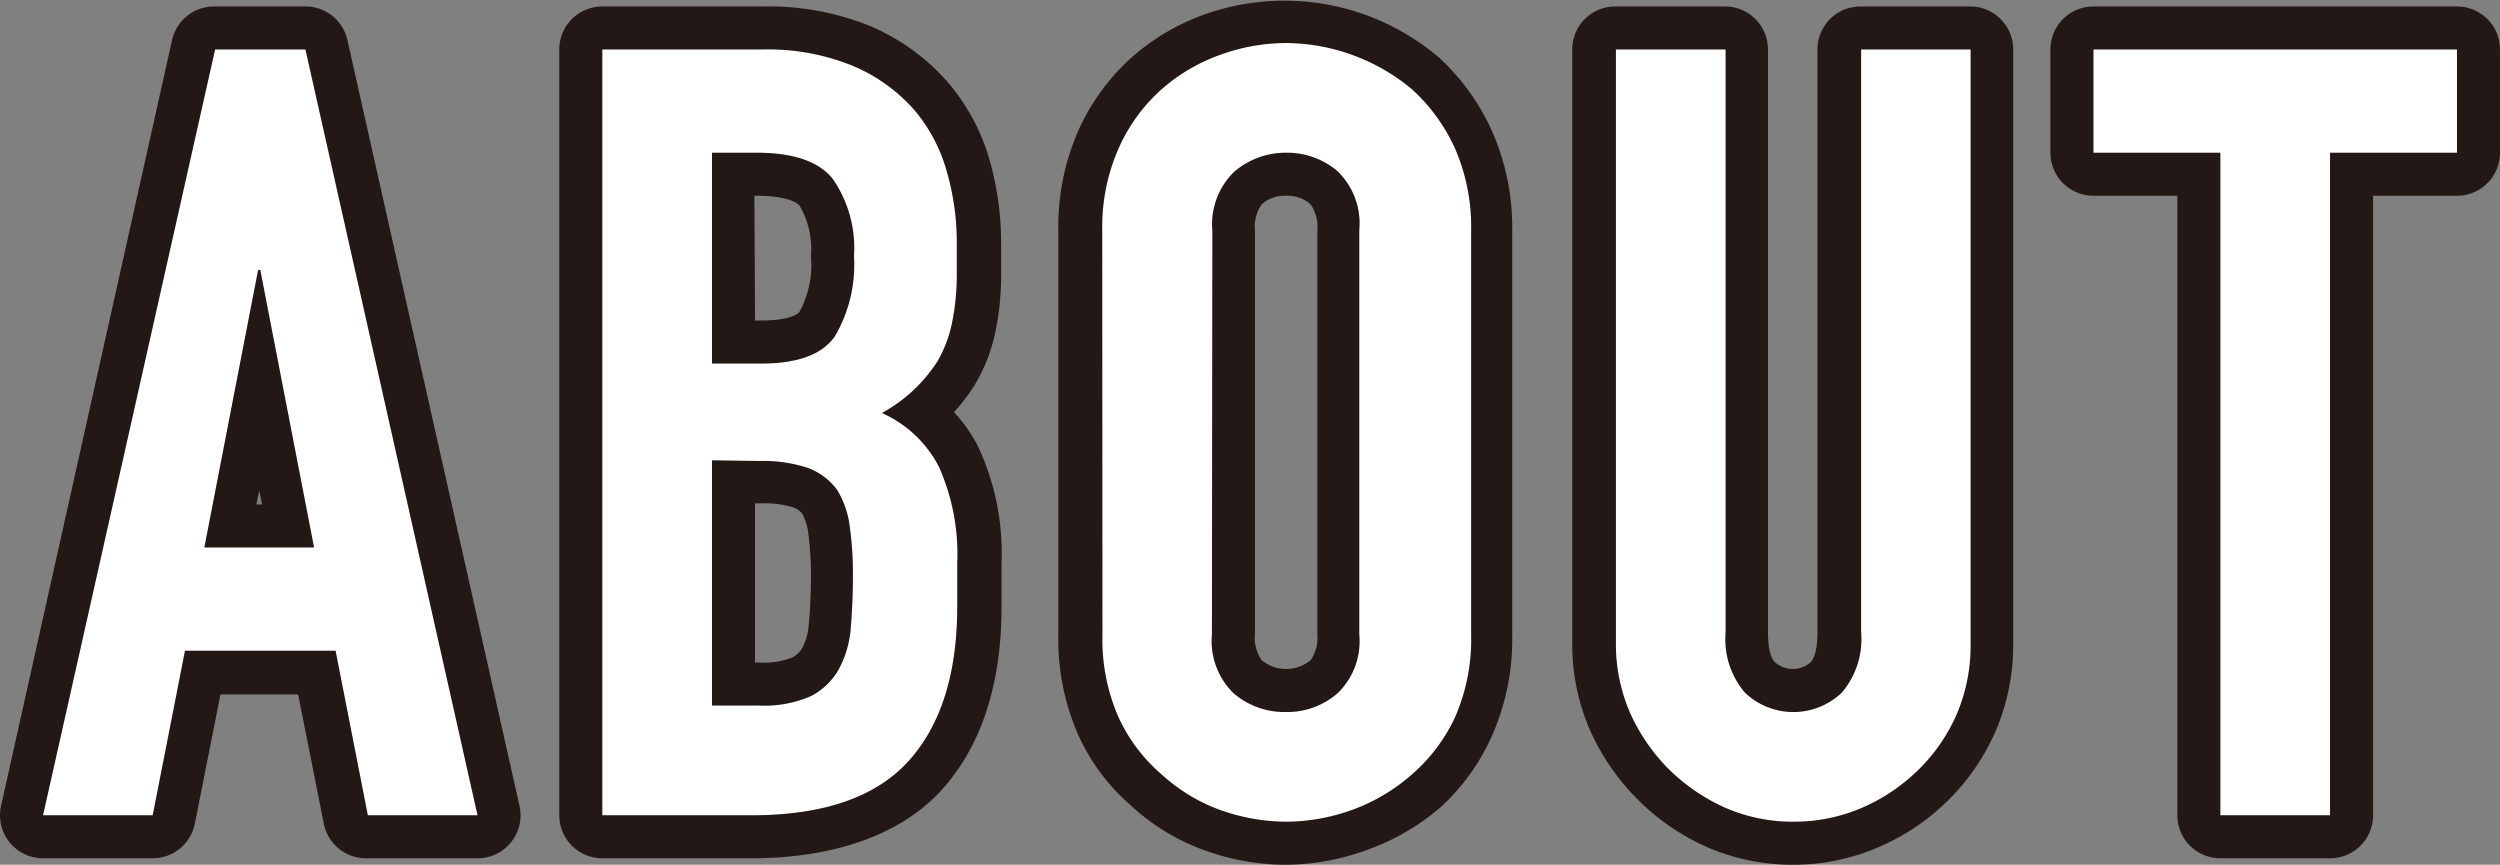
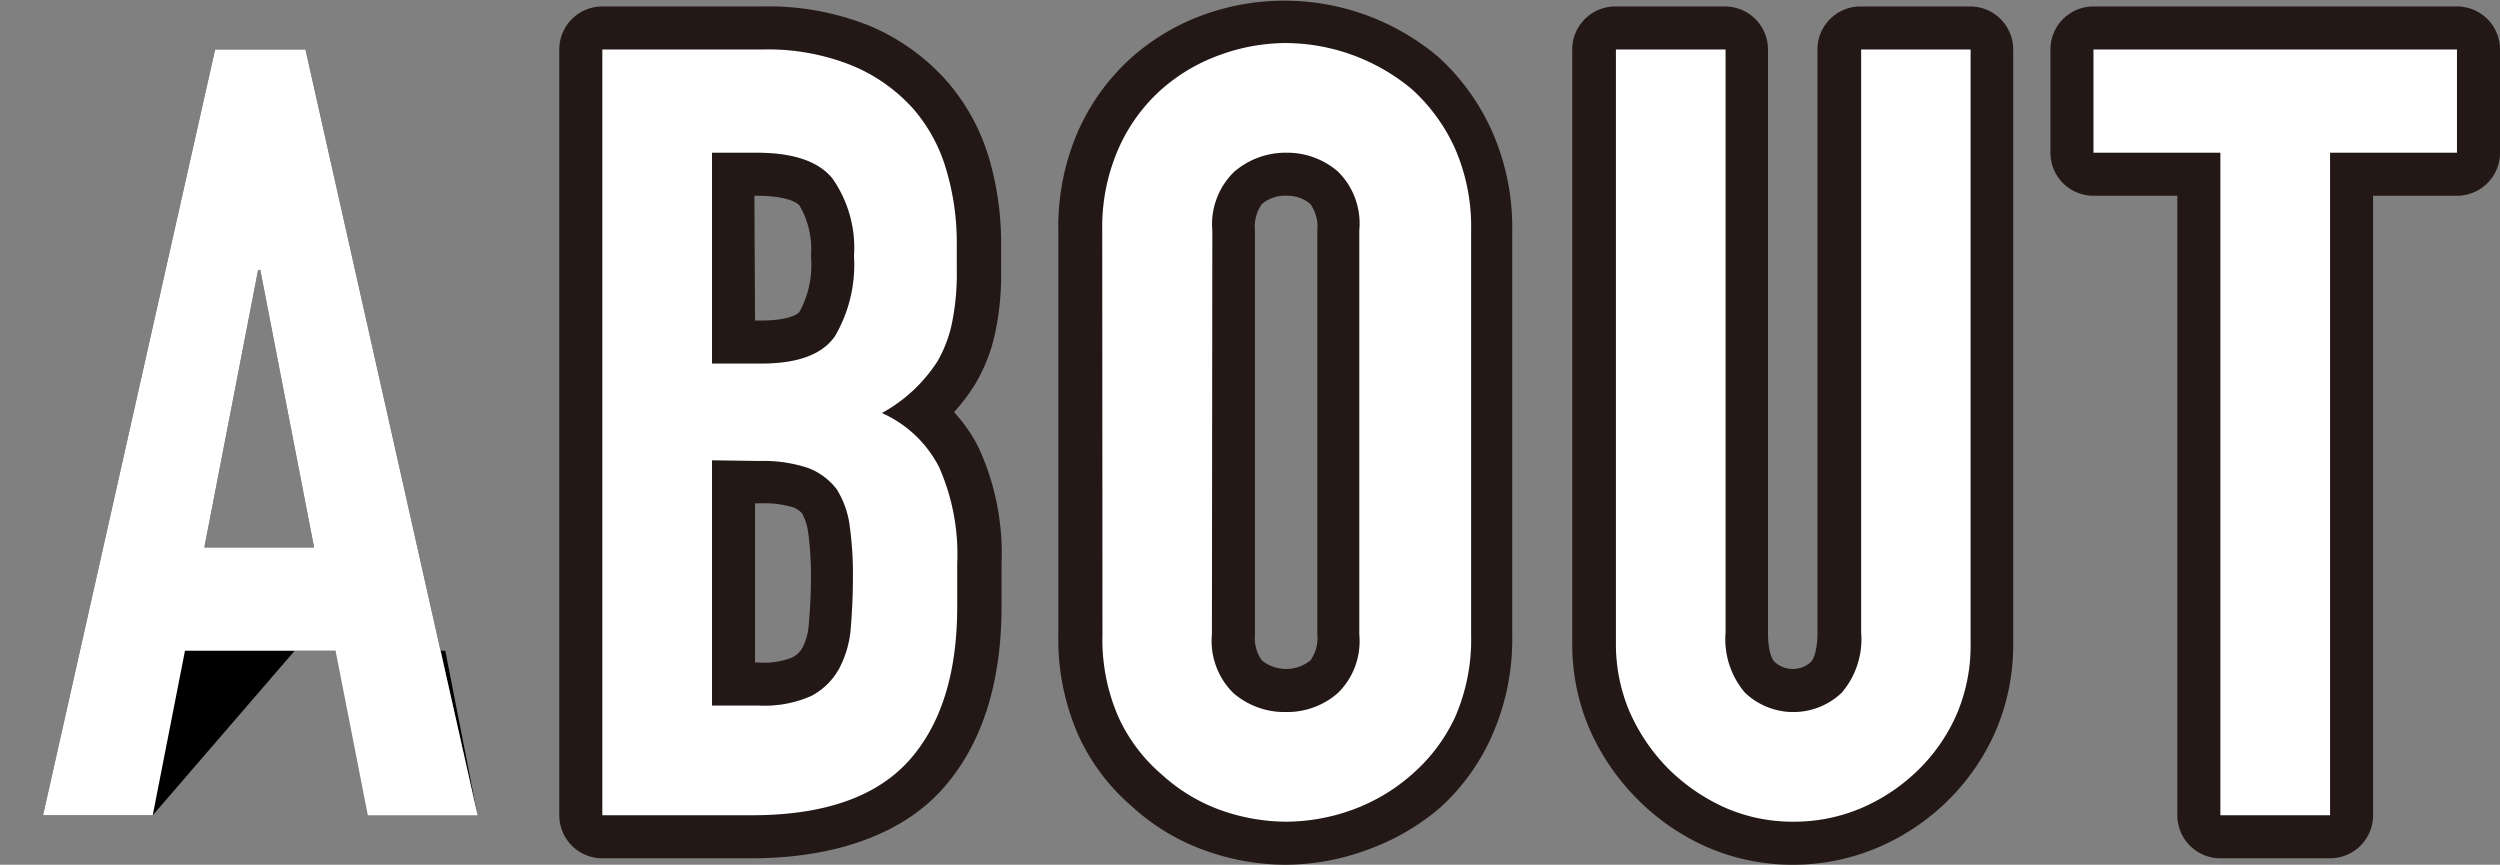
<svg xmlns="http://www.w3.org/2000/svg" viewBox="0 0 116.22 40.2">
  <rect x="0" y="0" width="116.22" height="40.2" fill="#808080" stroke="none" />
  <defs>
    <style>.cls-1{fill:#231815;}.cls-2{fill:#fff;}</style>
  </defs>
  <title>アセット 1</title>
  <g id="レイヤー_2" data-name="レイヤー 2">
    <g id="レイヤー_1-2" data-name="レイヤー 1">
-       <path class="cls-1" d="M22.15,39.9h-5.1a2,2,0,0,1-2-1.62l-1.19-6H10.25l-1.19,6a2,2,0,0,1-2,1.62H2A2,2,0,0,1,.05,37.46L8,1.86A2,2,0,0,1,10,.3H14.2a2,2,0,0,1,1.95,1.56l8,35.6a2,2,0,0,1-2,2.44Zm-3.45-4h.95l-7-31.6h-1l-7,31.6h1l1.19-6a2,2,0,0,1,2-1.61h7a2,2,0,0,1,2,1.61Zm-4.1-8.45H9.5a2,2,0,0,1-2-2.38L10,12.17a2,2,0,0,1,2-1.62h.1a2,2,0,0,1,2,1.62l2.5,12.9a2,2,0,0,1-2,2.38Zm-2.68-4h.26l-.13-.65Z" />
      <path class="cls-1" d="M34.93,39.9H28a2,2,0,0,1-2-2V2.3a2,2,0,0,1,2-2h7.45a12.6,12.6,0,0,1,5,.91,10,10,0,0,1,3.53,2.52,9.56,9.56,0,0,1,2,3.63,14,14,0,0,1,.56,3.94v1.3a12.86,12.86,0,0,1-.28,2.89,7.82,7.82,0,0,1-.91,2.34,8.55,8.55,0,0,1-1,1.33,7.12,7.12,0,0,1,1.13,1.62,11.74,11.74,0,0,1,1.08,5.42v2c0,3.63-.95,6.51-2.8,8.54S38.83,39.9,34.93,39.9ZM30,35.9h4.95c2.73,0,4.68-.62,5.79-1.85s1.76-3.25,1.76-5.85v-2a8.25,8.25,0,0,0-.63-3.59A3.56,3.56,0,0,0,40.12,21L40,21a4.08,4.08,0,0,1,.54.63l.06.09a6.27,6.27,0,0,1,.89,2.48,17.34,17.34,0,0,1,.18,2.65c0,.92,0,1.79-.11,2.58a6.82,6.82,0,0,1-.8,2.7,5.1,5.1,0,0,1-2.16,2.05,7.23,7.23,0,0,1-3.33.67h-2.2a2,2,0,0,1-2-2V21.4a2,2,0,0,1,2-2h2.25a8.5,8.5,0,0,1,3,.45,5.29,5.29,0,0,1,1.13.6A1.93,1.93,0,0,1,39,19.27a2,2,0,0,1,1-1.81,5,5,0,0,0,1.89-1.7,4.06,4.06,0,0,0,.43-1.15,9.27,9.27,0,0,0,.18-2V11.3a10.17,10.17,0,0,0-.4-2.82,5.39,5.39,0,0,0-1.16-2.11A5.81,5.81,0,0,0,38.8,4.88a8.49,8.49,0,0,0-3.37-.58H30Zm5.1-5.1h.2a3.46,3.46,0,0,0,1.51-.23,1.08,1.08,0,0,0,.49-.45,2.81,2.81,0,0,0,.3-1.11c.06-.67.1-1.41.1-2.21a15,15,0,0,0-.13-2.06,2.62,2.62,0,0,0-.28-.87,1,1,0,0,0-.41-.28,4.56,4.56,0,0,0-1.53-.19h-.25Zm.3-11.9h-2.3a2,2,0,0,1-2-2V7.1a2,2,0,0,1,2-2h2.1c2.32,0,4,.65,5.07,1.94a7.49,7.49,0,0,1,1.43,4.86,8.41,8.41,0,0,1-1.23,4.85C39.47,18.18,37.77,18.9,35.38,18.9Zm-.3-4h.3c1.18,0,1.67-.26,1.77-.41a4.56,4.56,0,0,0,.53-2.59,4,4,0,0,0-.53-2.34c-.18-.22-.8-.46-2-.46h-.1Z" />
      <path class="cls-1" d="M59.79,40.2A11.11,11.11,0,0,1,56,39.53a10,10,0,0,1-3.4-2.06,9.56,9.56,0,0,1-2.46-3.27,11.07,11.07,0,0,1-.94-4.7V10.7a11.07,11.07,0,0,1,.93-4.63,10.1,10.1,0,0,1,2.5-3.42A10.4,10.4,0,0,1,56,.67a11.09,11.09,0,0,1,10.89,2,10.46,10.46,0,0,1,2.48,3.45,11.07,11.07,0,0,1,.93,4.63V29.5a11.07,11.07,0,0,1-.94,4.7A10,10,0,0,1,67,37.5a10.73,10.73,0,0,1-3.42,2A11.11,11.11,0,0,1,59.79,40.2Zm0-36.2a7,7,0,0,0-2.4.43,6.21,6.21,0,0,0-2.08,1.22,6.12,6.12,0,0,0-1.5,2.08,7.12,7.12,0,0,0-.57,3V29.5a7.17,7.17,0,0,0,.56,3,5.56,5.56,0,0,0,1.47,2,6.21,6.21,0,0,0,2.12,1.31,7,7,0,0,0,4.8,0,6.73,6.73,0,0,0,2.13-1.27,6.06,6.06,0,0,0,1.46-2,7.17,7.17,0,0,0,.56-3V10.7a7.12,7.12,0,0,0-.57-3,6.49,6.49,0,0,0-1.48-2.11A7.21,7.21,0,0,0,59.79,4Zm0,31.1a5.56,5.56,0,0,1-3.72-1.36,5.26,5.26,0,0,1-1.73-4.24V10.7a5.28,5.28,0,0,1,1.73-4.25,5.8,5.8,0,0,1,7.44,0,5.3,5.3,0,0,1,1.73,4.25V29.5a5.26,5.26,0,0,1-1.73,4.24A5.56,5.56,0,0,1,59.79,35.1Zm0-26a1.64,1.64,0,0,0-1.13.39,1.8,1.8,0,0,0-.32,1.21V29.5a1.79,1.79,0,0,0,.32,1.2,1.8,1.8,0,0,0,2.26,0,1.79,1.79,0,0,0,.32-1.2V10.7a1.8,1.8,0,0,0-.32-1.21A1.64,1.64,0,0,0,59.79,9.1Z" />
      <path class="cls-1" d="M83.36,40.2a9.91,9.91,0,0,1-4-.82,10.52,10.52,0,0,1-3.23-2.22,10.7,10.7,0,0,1-2.22-3.23,10,10,0,0,1-.82-4V2.3a2,2,0,0,1,2-2h5.1a2,2,0,0,1,2,2V29.4c0,1,.24,1.31.32,1.38a1.25,1.25,0,0,0,1.67,0c.07-.07.31-.39.31-1.38V2.3a2,2,0,0,1,2-2h5.1a2,2,0,0,1,2,2V29.9a10.15,10.15,0,0,1-.78,4,10.31,10.31,0,0,1-2.2,3.26,10.46,10.46,0,0,1-3.27,2.22A10,10,0,0,1,83.36,40.2ZM77.11,4.3V29.9a5.89,5.89,0,0,0,.48,2.41A6.75,6.75,0,0,0,81,35.72a6.12,6.12,0,0,0,4.77,0,6.25,6.25,0,0,0,2-1.38,6.1,6.1,0,0,0,1.35-2,6.21,6.21,0,0,0,.46-2.44V4.3h-1.1V29.4A5.73,5.73,0,0,1,87,33.61a5.25,5.25,0,0,1-7.33,0,5.69,5.69,0,0,1-1.49-4.21V4.3Z" />
      <path class="cls-1" d="M108.32,39.9h-5.1a2,2,0,0,1-2-2V9.1h-3.9a2,2,0,0,1-2-2V2.3a2,2,0,0,1,2-2h16.9a2,2,0,0,1,2,2V7.1a2,2,0,0,1-2,2h-3.9V37.9A2,2,0,0,1,108.32,39.9Zm-3.1-4h1.1V7.1a2,2,0,0,1,2-2h3.9V4.3H99.32v.8h3.9a2,2,0,0,1,2,2Z" />
-       <path d="M2,37.9,10,2.3H14.2l8,35.6h-5.1l-1.5-7.65h-7L7.1,37.9ZM14.6,25.45l-2.5-12.9H12L9.5,25.45Z" />
+       <path d="M2,37.9,10,2.3H14.2l8,35.6l-1.5-7.65h-7L7.1,37.9ZM14.6,25.45l-2.5-12.9H12L9.5,25.45Z" />
      <path d="M28,37.9V2.3h7.45a10.43,10.43,0,0,1,4.17.75,7.87,7.87,0,0,1,2.83,2A7.53,7.53,0,0,1,44,7.92a11.9,11.9,0,0,1,.48,3.38v1.3a11.39,11.39,0,0,1-.23,2.45,6,6,0,0,1-.67,1.75A7.15,7.15,0,0,1,41,19.2a5.51,5.51,0,0,1,2.65,2.5,10,10,0,0,1,.85,4.5v2q0,4.69-2.28,7.2c-1.52,1.66-3.94,2.5-7.27,2.5Zm5.1-30.8v9.8h2.3c1.7,0,2.84-.43,3.42-1.28a6.59,6.59,0,0,0,.88-3.72,5.62,5.62,0,0,0-1-3.6c-.65-.8-1.82-1.2-3.52-1.2Zm0,14.3V32.8h2.2a5.35,5.35,0,0,0,2.42-.45A3.16,3.16,0,0,0,39,31.1a4.81,4.81,0,0,0,.55-1.9c.06-.74.1-1.54.1-2.4a16,16,0,0,0-.15-2.35,4.23,4.23,0,0,0-.6-1.7,3,3,0,0,0-1.35-1,6.63,6.63,0,0,0-2.25-.32Z" />
      <path d="M51.24,10.7A9.07,9.07,0,0,1,52,6.9a8,8,0,0,1,2-2.75,8.38,8.38,0,0,1,2.72-1.6A9,9,0,0,1,59.79,2a9.22,9.22,0,0,1,5.85,2.15,8.34,8.34,0,0,1,2,2.75,9.07,9.07,0,0,1,.75,3.8V29.5a9,9,0,0,1-.75,3.85,8,8,0,0,1-2,2.65,8.64,8.64,0,0,1-2.78,1.65,9.13,9.13,0,0,1-3.07.55,9.23,9.23,0,0,1-3.08-.55A8.17,8.17,0,0,1,54,36a7.74,7.74,0,0,1-2-2.65,9,9,0,0,1-.75-3.85Zm5.1,18.8a3.39,3.39,0,0,0,1,2.72,3.62,3.62,0,0,0,2.43.88,3.57,3.57,0,0,0,2.42-.88,3.36,3.36,0,0,0,1-2.72V10.7a3.38,3.38,0,0,0-1-2.73,3.61,3.61,0,0,0-2.42-.87A3.66,3.66,0,0,0,57.36,8a3.41,3.41,0,0,0-1,2.73Z" />
      <path d="M91.61,2.3V29.9A8.11,8.11,0,0,1,91,33.12a8.21,8.21,0,0,1-1.78,2.63,8.64,8.64,0,0,1-2.65,1.8,8,8,0,0,1-3.2.65,7.82,7.82,0,0,1-3.17-.65,8.92,8.92,0,0,1-2.63-1.8,8.79,8.79,0,0,1-1.8-2.63,8,8,0,0,1-.65-3.22V2.3h5.1V29.4a3.83,3.83,0,0,0,.9,2.8,3.26,3.26,0,0,0,4.5,0,3.83,3.83,0,0,0,.9-2.8V2.3Z" />
      <path d="M103.22,37.9V7.1h-5.9V2.3h16.9V7.1h-5.9V37.9Z" />
      <path class="cls-2" d="M2,37.9,10,2.3H14.2l8,35.6h-5.1l-1.5-7.65h-7L7.1,37.9ZM14.6,25.45l-2.5-12.9H12L9.5,25.45Z" />
      <path class="cls-2" d="M28,37.9V2.3h7.45a10.43,10.43,0,0,1,4.17.75,7.87,7.87,0,0,1,2.83,2A7.53,7.53,0,0,1,44,7.92a11.9,11.9,0,0,1,.48,3.38v1.3a11.39,11.39,0,0,1-.23,2.45,6,6,0,0,1-.67,1.75A7.15,7.15,0,0,1,41,19.2a5.51,5.51,0,0,1,2.65,2.5,10,10,0,0,1,.85,4.5v2q0,4.69-2.28,7.2c-1.52,1.66-3.94,2.5-7.27,2.5Zm5.1-30.8v9.8h2.3c1.7,0,2.84-.43,3.42-1.28a6.59,6.59,0,0,0,.88-3.72,5.62,5.62,0,0,0-1-3.6c-.65-.8-1.82-1.2-3.52-1.2Zm0,14.3V32.8h2.2a5.35,5.35,0,0,0,2.42-.45A3.16,3.16,0,0,0,39,31.1a4.81,4.81,0,0,0,.55-1.9c.06-.74.1-1.54.1-2.4a16,16,0,0,0-.15-2.35,4.23,4.23,0,0,0-.6-1.7,3,3,0,0,0-1.35-1,6.63,6.63,0,0,0-2.25-.32Z" />
      <path class="cls-2" d="M51.24,10.7A9.07,9.07,0,0,1,52,6.9a8,8,0,0,1,2-2.75,8.38,8.38,0,0,1,2.72-1.6A9,9,0,0,1,59.79,2a9.22,9.22,0,0,1,5.85,2.15,8.34,8.34,0,0,1,2,2.75,9.07,9.07,0,0,1,.75,3.8V29.5a9,9,0,0,1-.75,3.85,8,8,0,0,1-2,2.65,8.64,8.64,0,0,1-2.78,1.65,9.13,9.13,0,0,1-3.07.55,9.23,9.23,0,0,1-3.08-.55A8.17,8.17,0,0,1,54,36a7.74,7.74,0,0,1-2-2.65,9,9,0,0,1-.75-3.85Zm5.1,18.8a3.39,3.39,0,0,0,1,2.72,3.62,3.62,0,0,0,2.43.88,3.57,3.57,0,0,0,2.42-.88,3.36,3.36,0,0,0,1-2.72V10.7a3.38,3.38,0,0,0-1-2.73,3.61,3.61,0,0,0-2.42-.87A3.66,3.66,0,0,0,57.36,8a3.41,3.41,0,0,0-1,2.73Z" />
      <path class="cls-2" d="M91.61,2.3V29.9A8.11,8.11,0,0,1,91,33.12a8.21,8.21,0,0,1-1.78,2.63,8.64,8.64,0,0,1-2.65,1.8,8,8,0,0,1-3.2.65,7.82,7.82,0,0,1-3.17-.65,8.92,8.92,0,0,1-2.63-1.8,8.79,8.79,0,0,1-1.8-2.63,8,8,0,0,1-.65-3.22V2.3h5.1V29.4a3.83,3.83,0,0,0,.9,2.8,3.26,3.26,0,0,0,4.5,0,3.83,3.83,0,0,0,.9-2.8V2.3Z" />
      <path class="cls-2" d="M103.22,37.9V7.1h-5.9V2.3h16.9V7.1h-5.9V37.9Z" />
    </g>
  </g>
</svg>